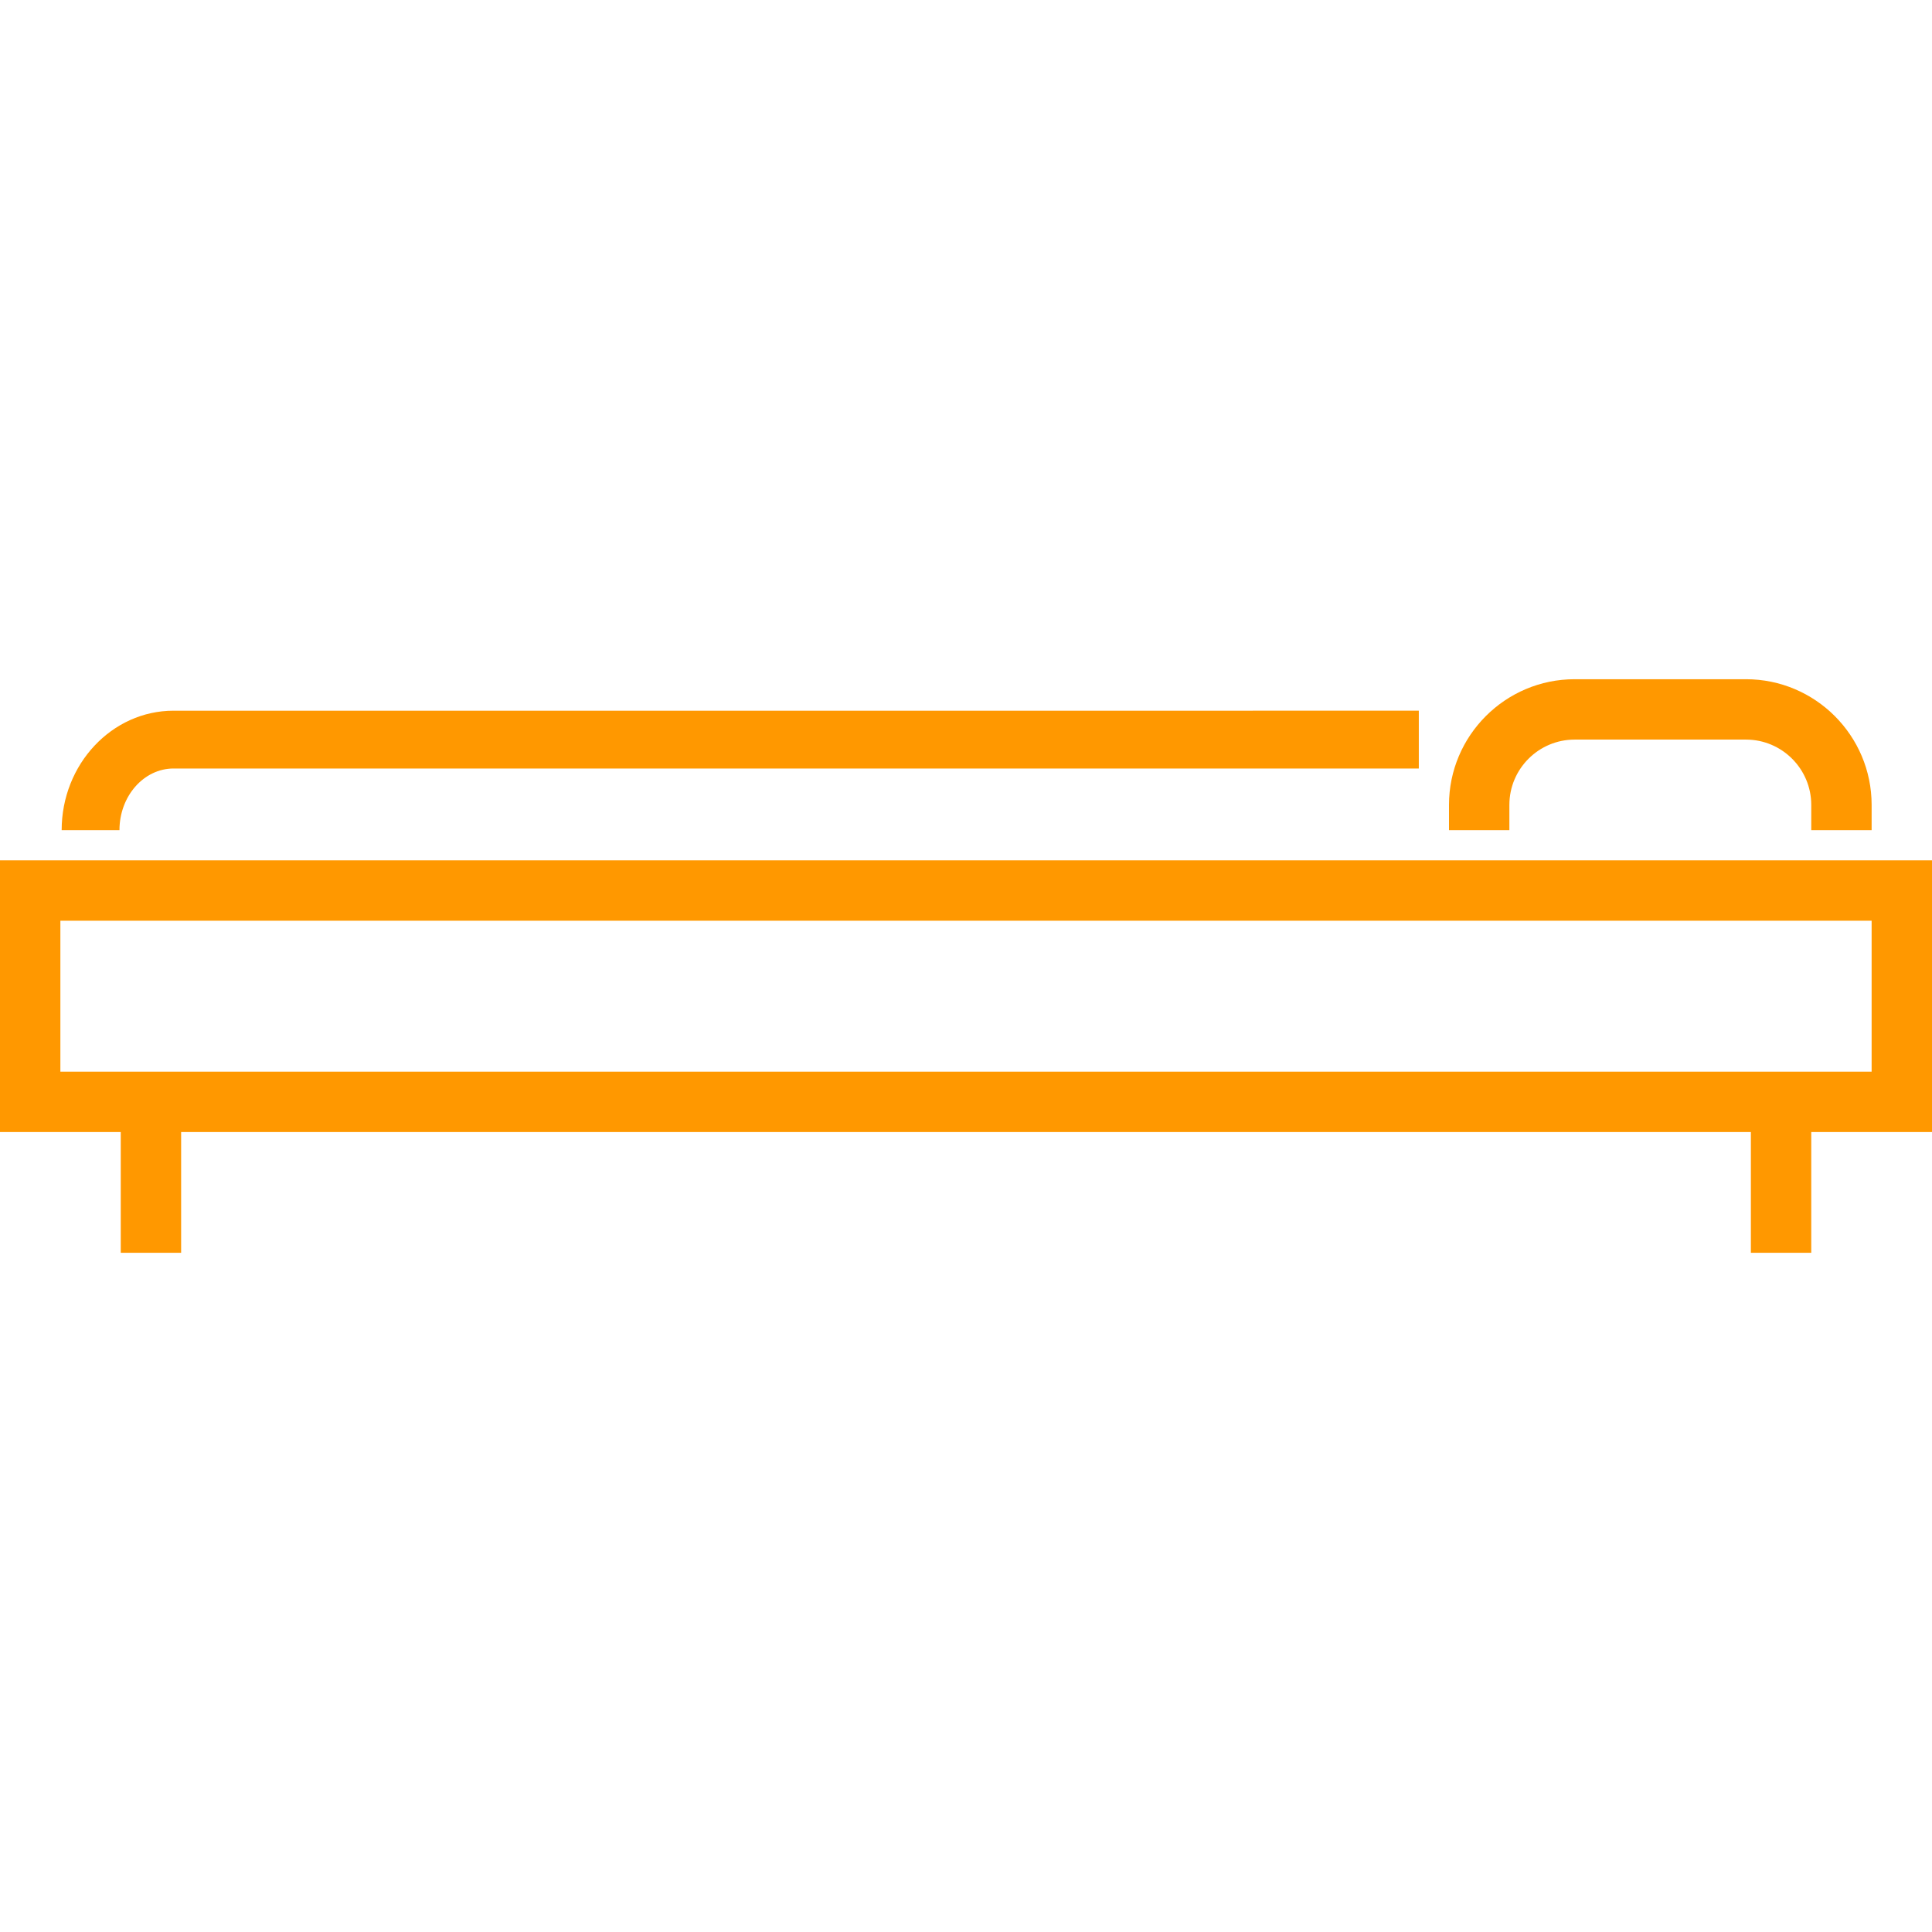
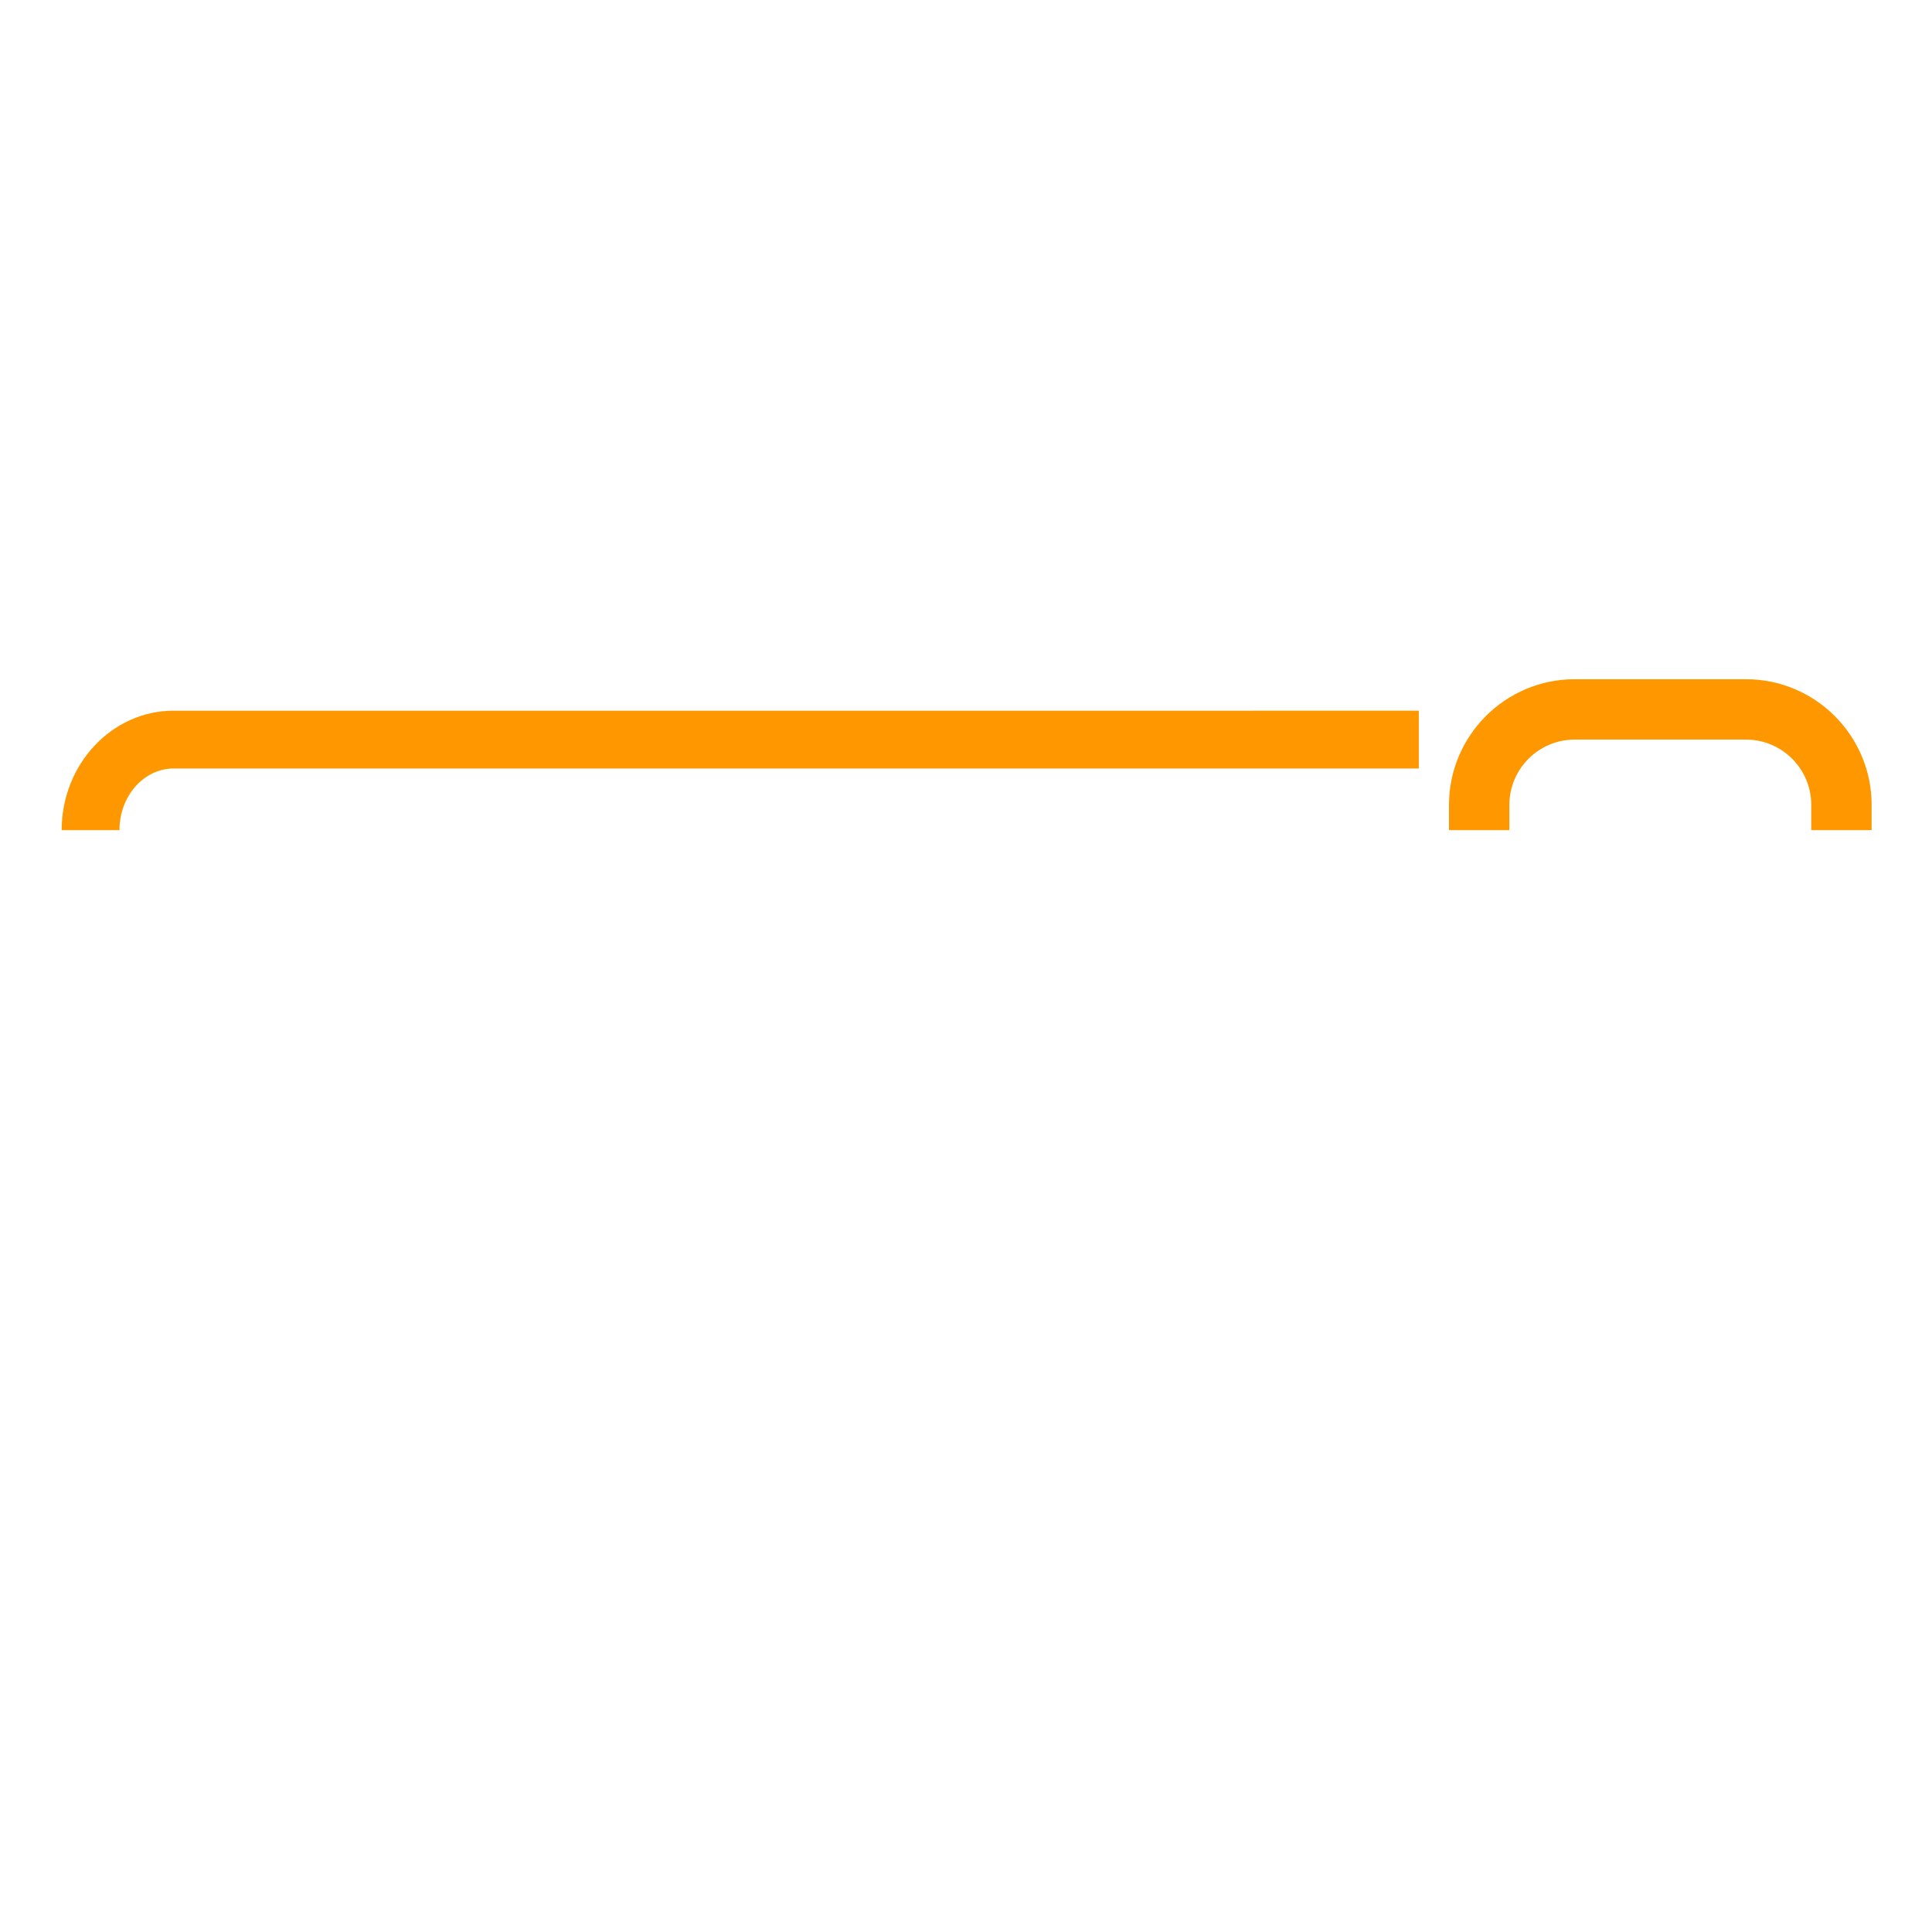
<svg xmlns="http://www.w3.org/2000/svg" version="1.1" id="Layer_1" x="0px" y="0px" width="25px" height="25px" viewBox="0 0 511.999 511.999" style="enable-background:new 0 0 511.999 511.999;" xml:space="preserve">
  <g>
-     <path fill="#ff9800" style="fill:#FF9800;" d="M0,228v72h32.001V332h16V300h415.998V332h16V300h32.001v-72L0,228L0,228z M495.999,284H16v-40   h479.999V284z" />
    <path fill="#ff9800" style="fill:#FF9800;" d="M46,203.66h330v-15.319H46c-16.354,0-29.659,14.202-29.659,31.66h15.318   C31.66,210.99,38.094,203.66,46,203.66z" />
    <path fill="#ff9800" style="fill:#FF9800;" d="M400,213.302c0-9.541,7.762-17.303,17.303-17.303h45.394c9.541,0,17.302,7.762,17.302,17.303v6.697   h16v-6.697c0-18.363-14.94-33.303-33.303-33.303h-45.394c-18.364,0-33.304,14.94-33.304,33.303v6.697h16v-6.697H400z" />
  </g>
  <g>
</g>
  <g>
</g>
  <g>
</g>
  <g>
</g>
  <g>
</g>
  <g>
</g>
  <g>
</g>
  <g>
</g>
  <g>
</g>
  <g>
</g>
  <g>
</g>
  <g>
</g>
  <g>
</g>
  <g>
</g>
  <g>
</g>
</svg>